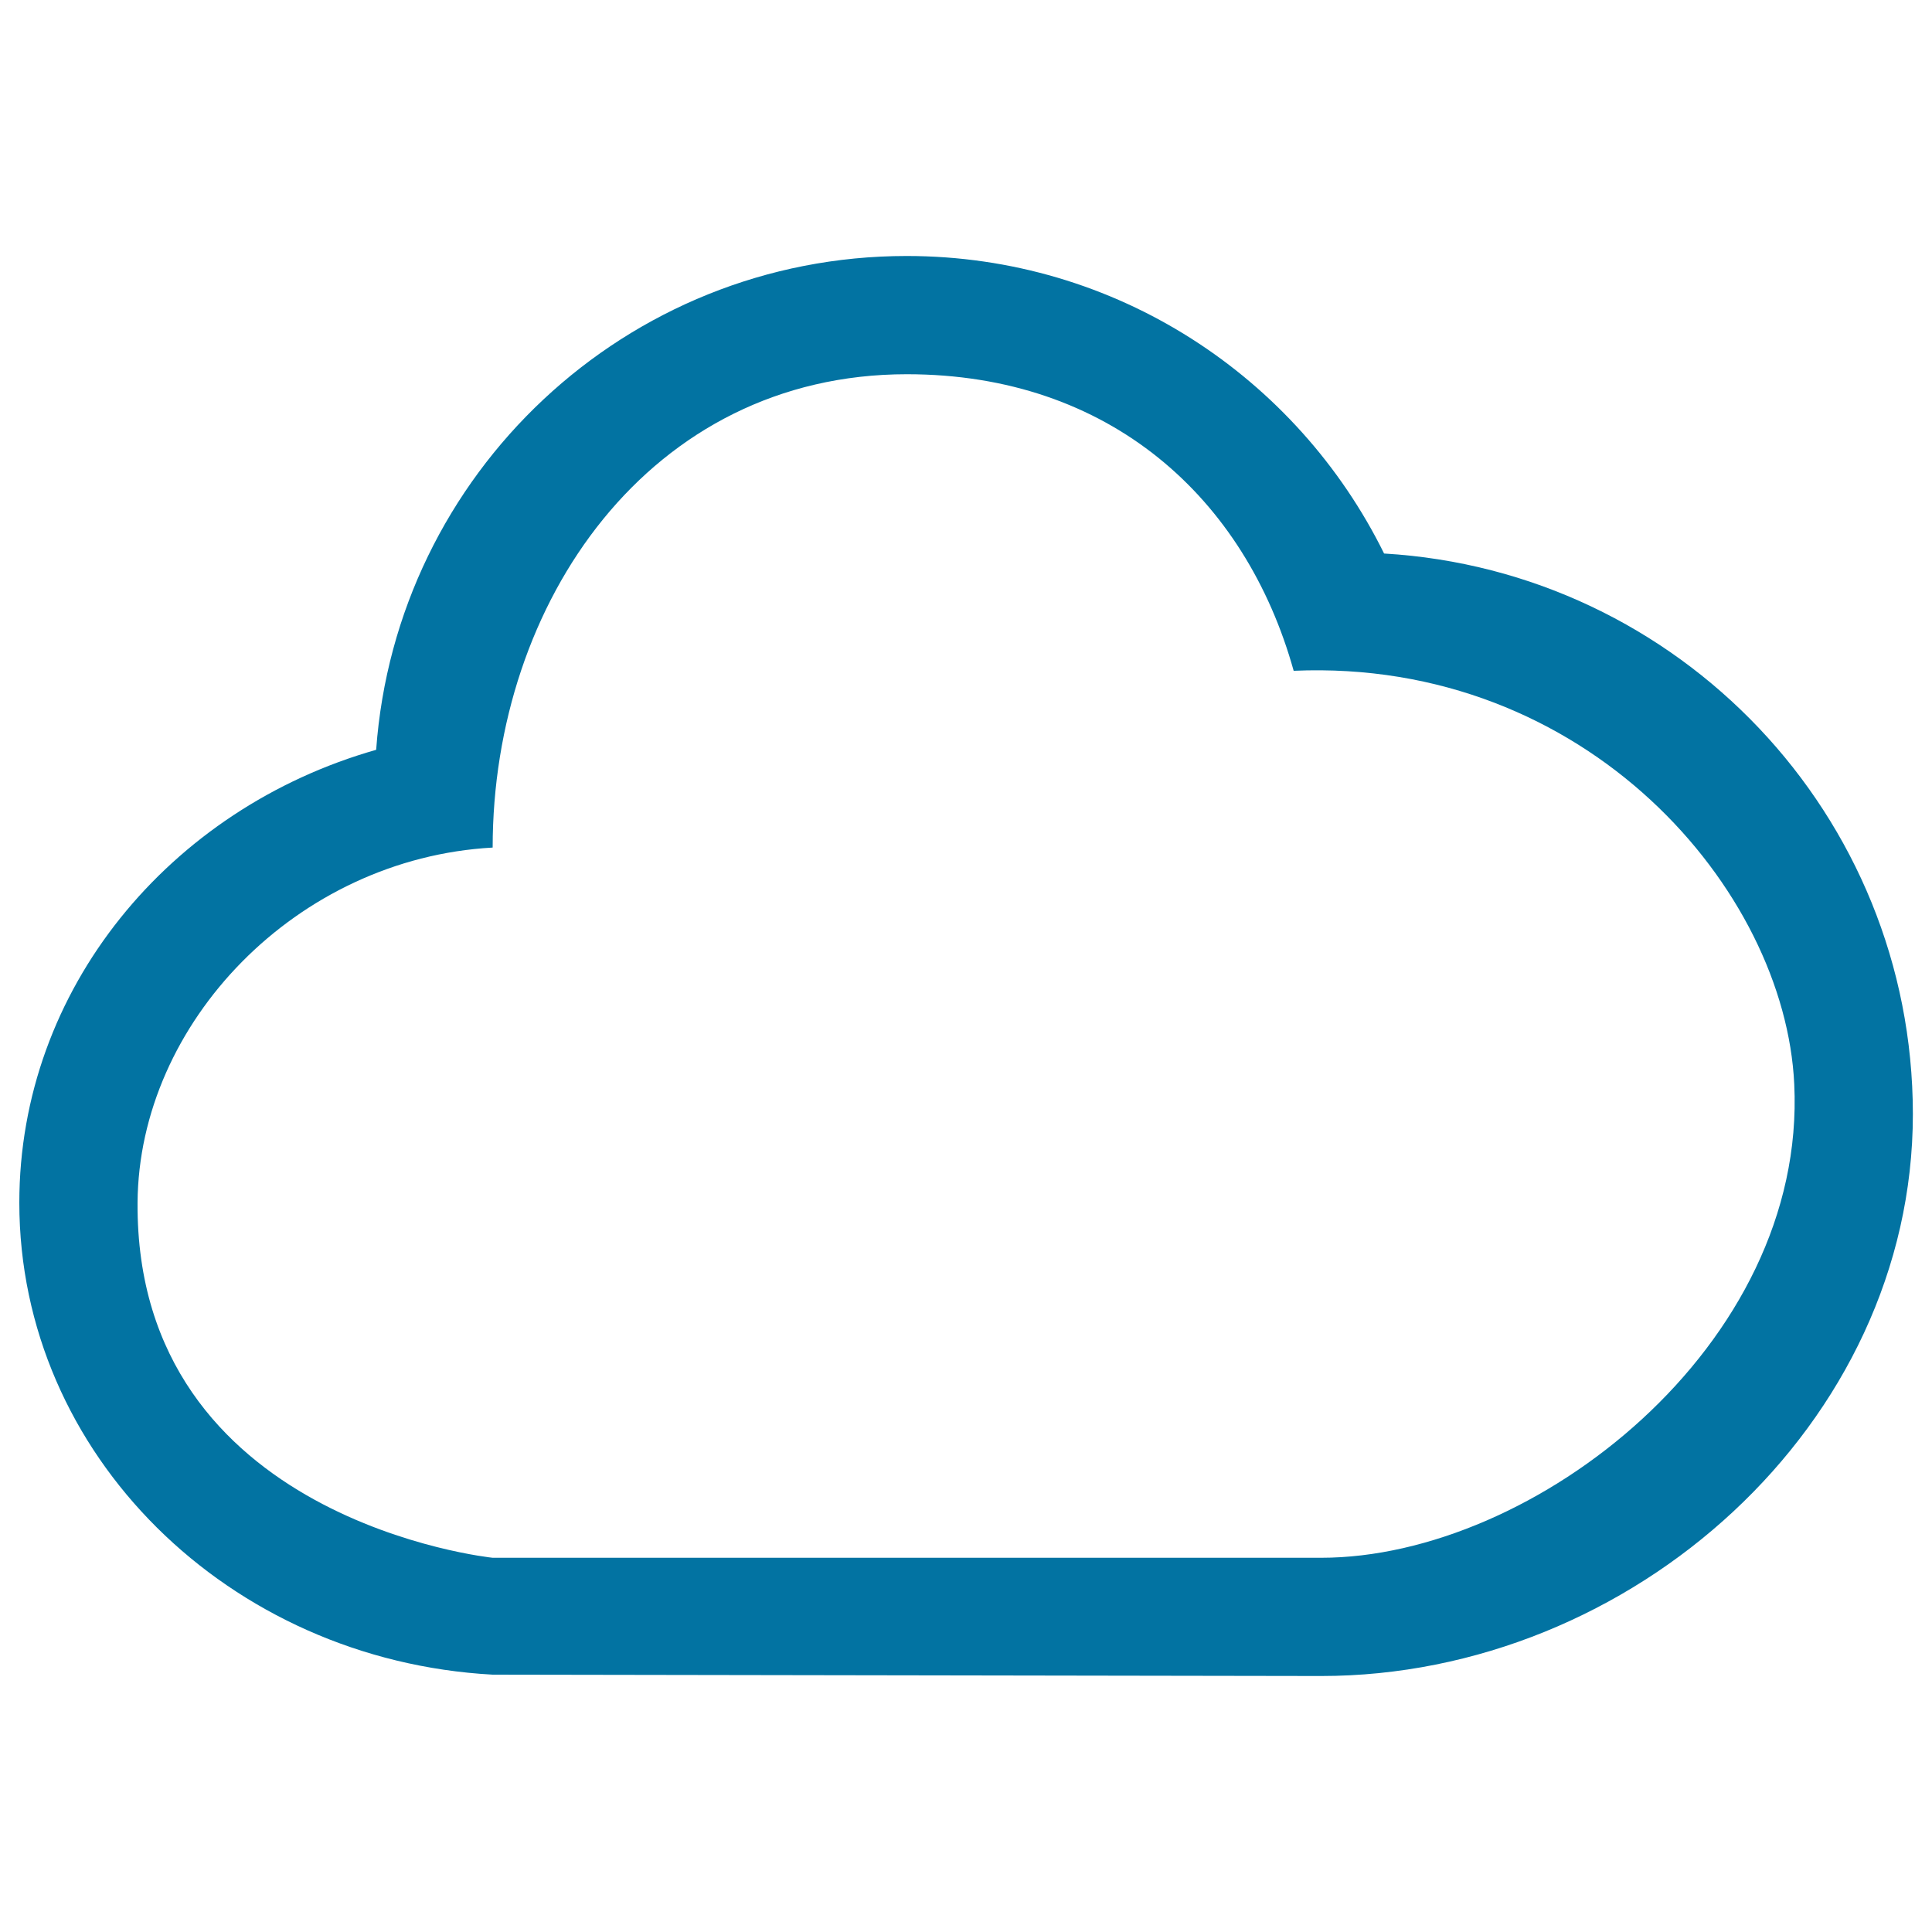
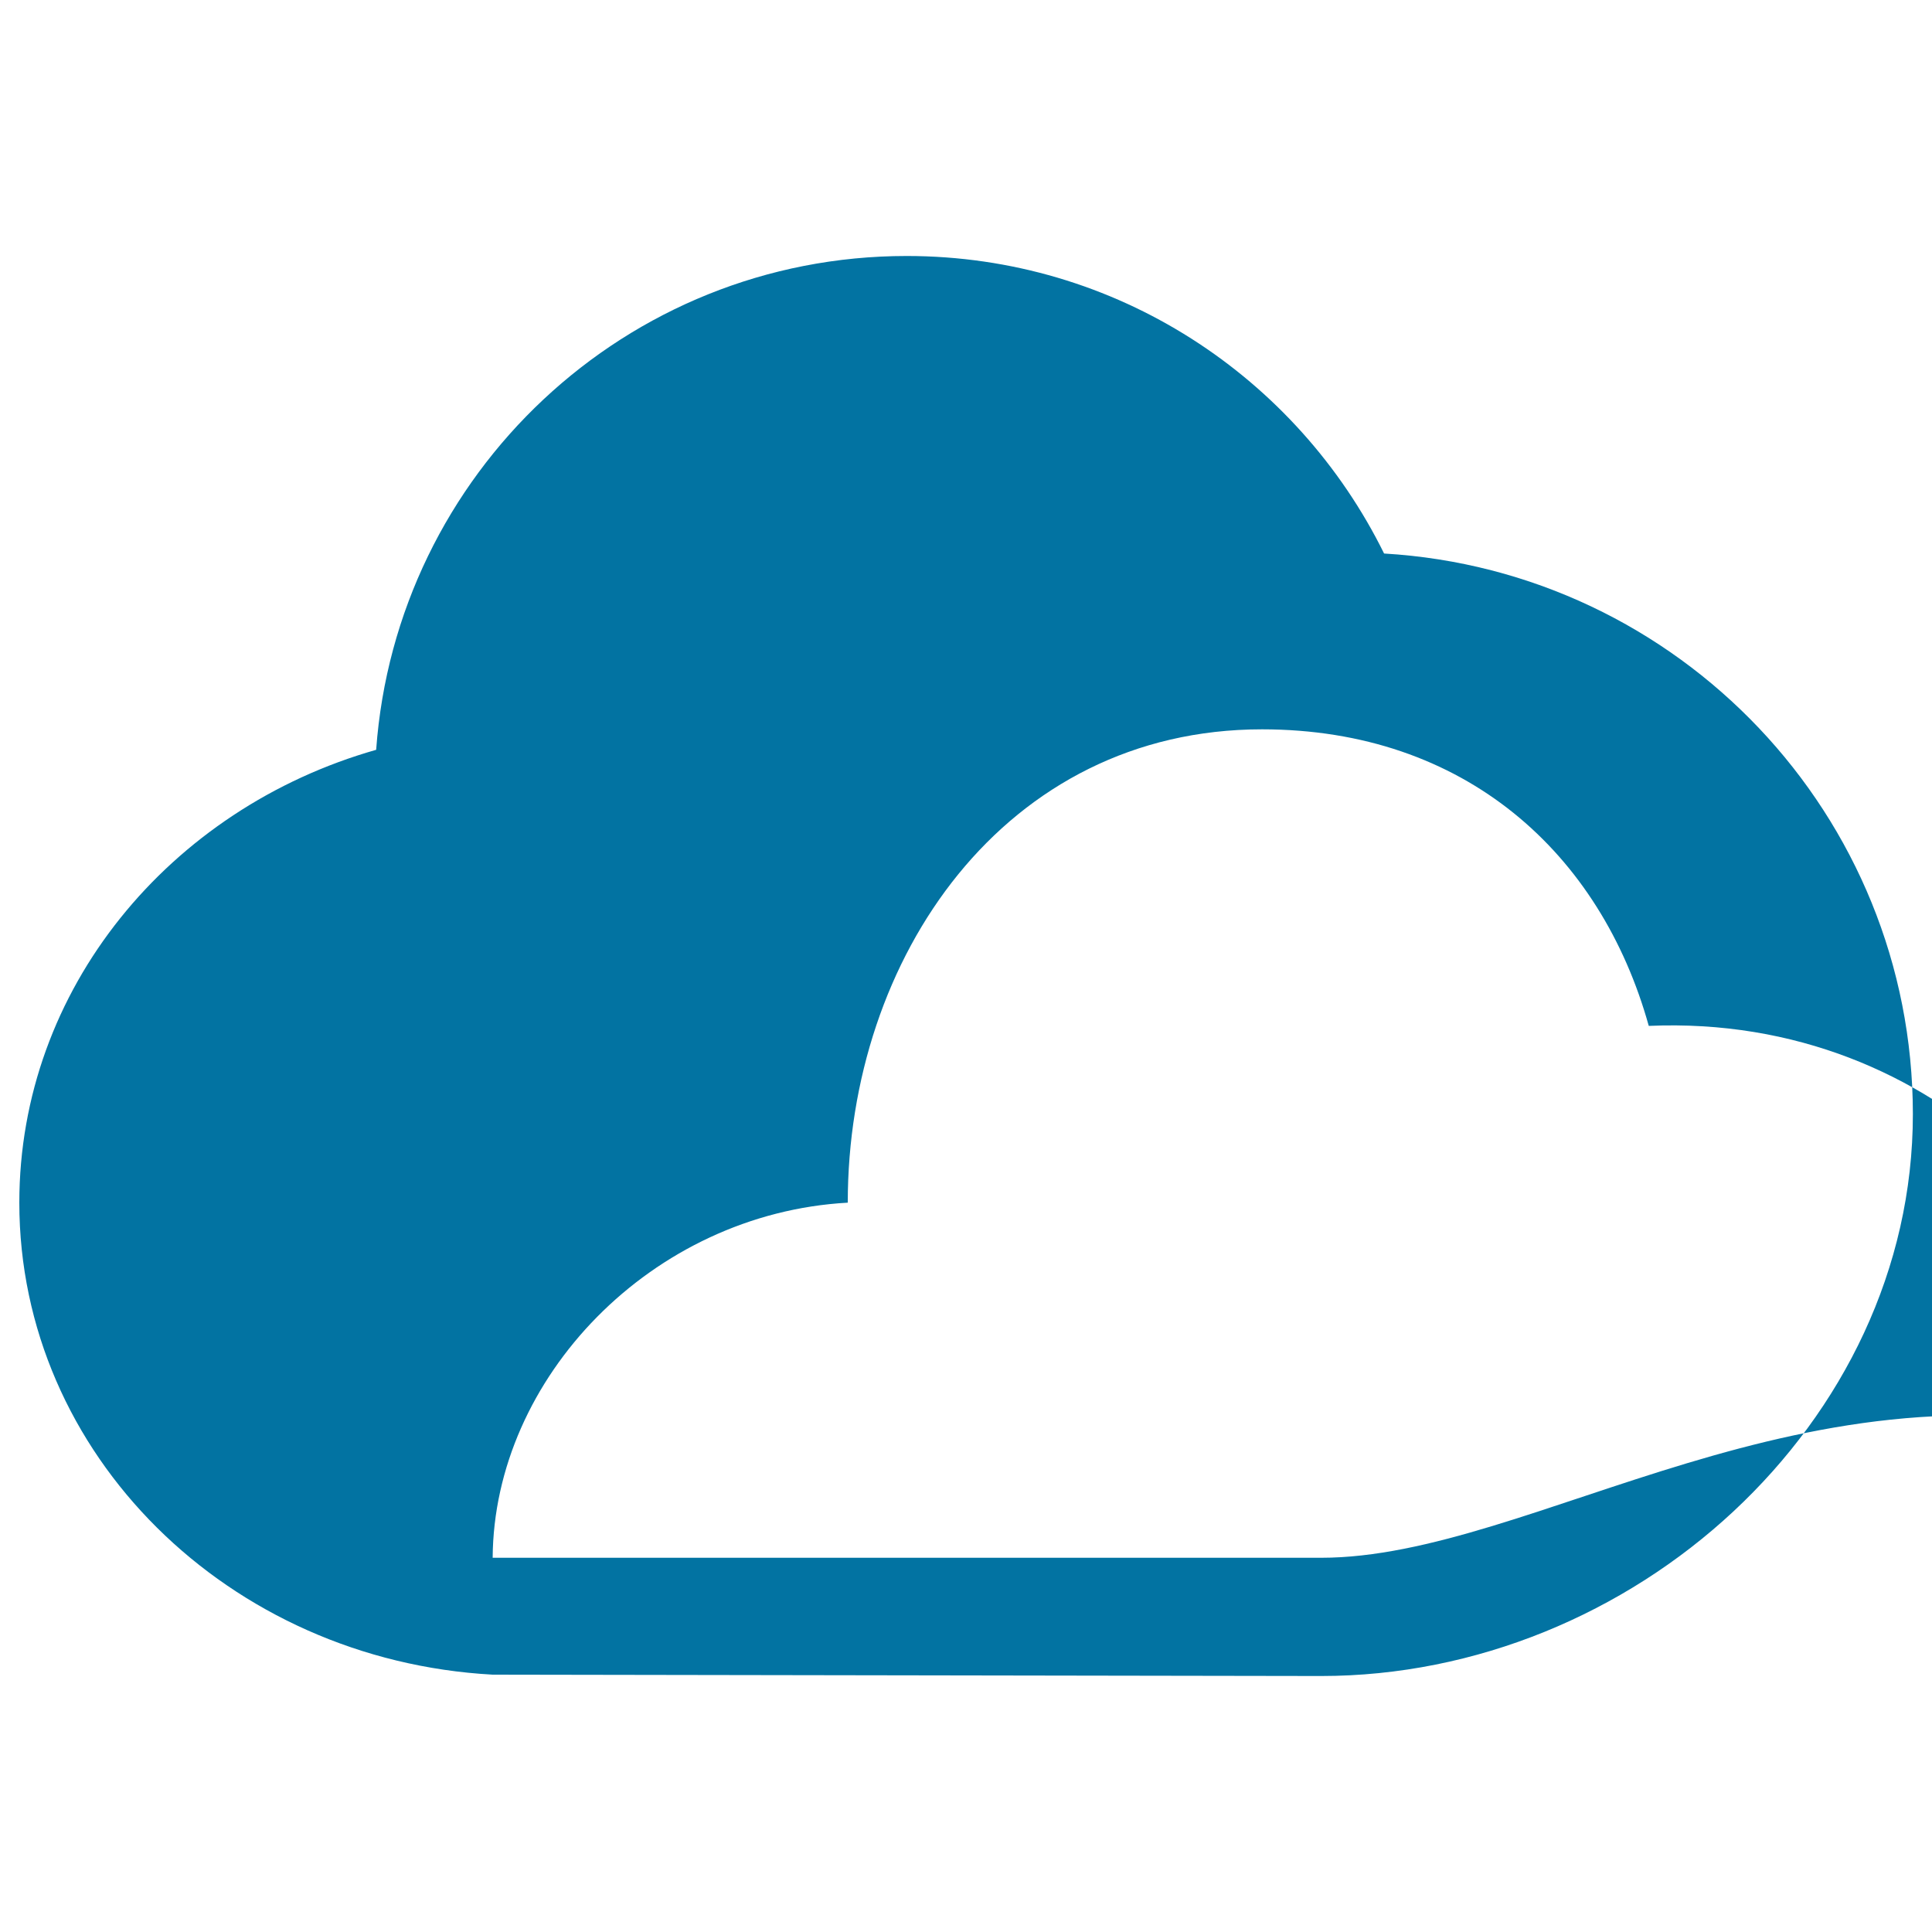
<svg xmlns="http://www.w3.org/2000/svg" viewBox="0 0 1000 1000" style="fill:#0273a2">
  <title>Cloud Outlined Shape SVG icon</title>
  <g>
    <g id="_x39__8_">
      <g>
-         <path d="M716.4,286.5c-45-91.2-138.5-154-247.1-154c-145.4,0-264.3,112.7-274.6,255.6C87.8,418.5,10,511.9,10,622.5c0,130.4,108.4,236.8,245,244.3c0,0,423.6,0.7,428.8,0.7c160.7,0,306.3-130.2,306.3-290.9C990,421.8,869,295.5,716.4,286.5z M683.8,806.3c-3.9,0-428.8,0-428.8,0s-184.9-19-183.8-183.8c0.6-93,82.3-178.2,183.8-183.8c0-126.8,81.2-245,214.4-245c105.1,0,175.3,64.2,200.2,153.5c151.7-6.6,254.4,113.4,259.1,214C935.2,696.4,794,806.3,683.8,806.3z" />
+         <path d="M716.4,286.5c-45-91.2-138.5-154-247.1-154c-145.4,0-264.3,112.7-274.6,255.6C87.8,418.5,10,511.9,10,622.5c0,130.4,108.4,236.8,245,244.3c0,0,423.6,0.7,428.8,0.7c160.7,0,306.3-130.2,306.3-290.9C990,421.8,869,295.5,716.4,286.5z M683.8,806.3c-3.9,0-428.8,0-428.8,0c0.6-93,82.3-178.2,183.8-183.8c0-126.8,81.2-245,214.4-245c105.1,0,175.3,64.2,200.2,153.5c151.7-6.6,254.4,113.4,259.1,214C935.2,696.4,794,806.3,683.8,806.3z" />
      </g>
    </g>
  </g>
</svg>